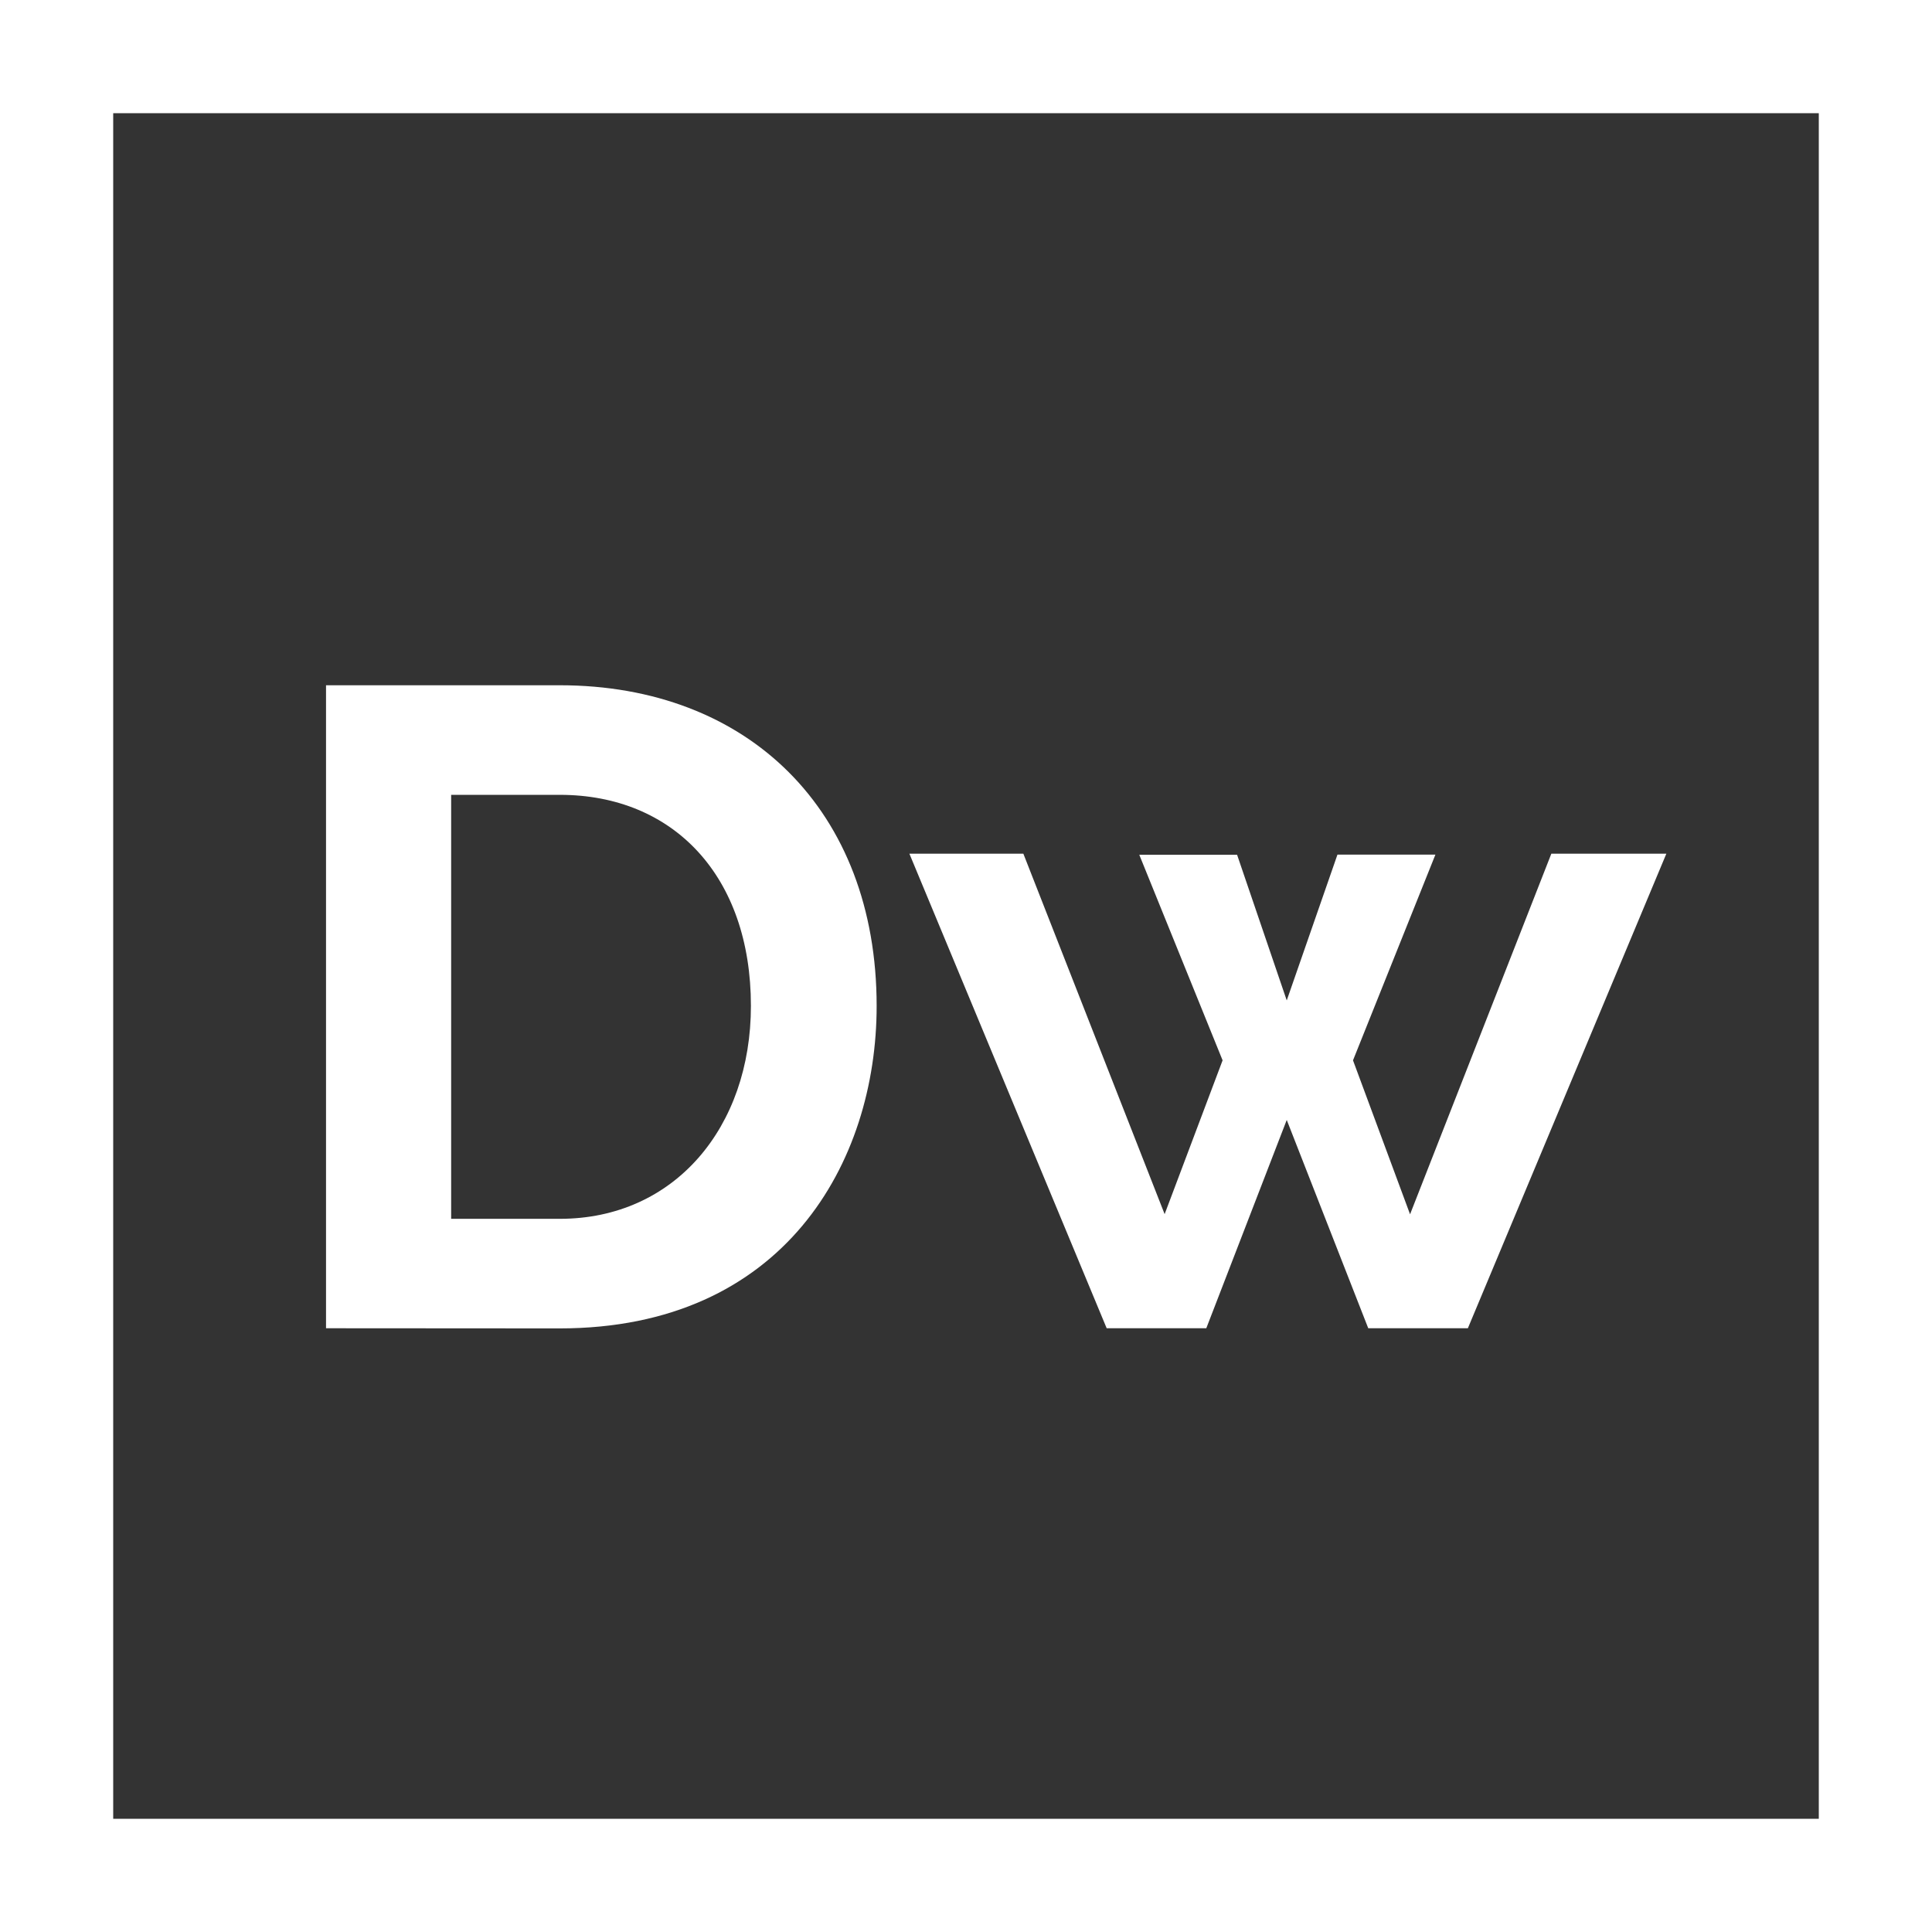
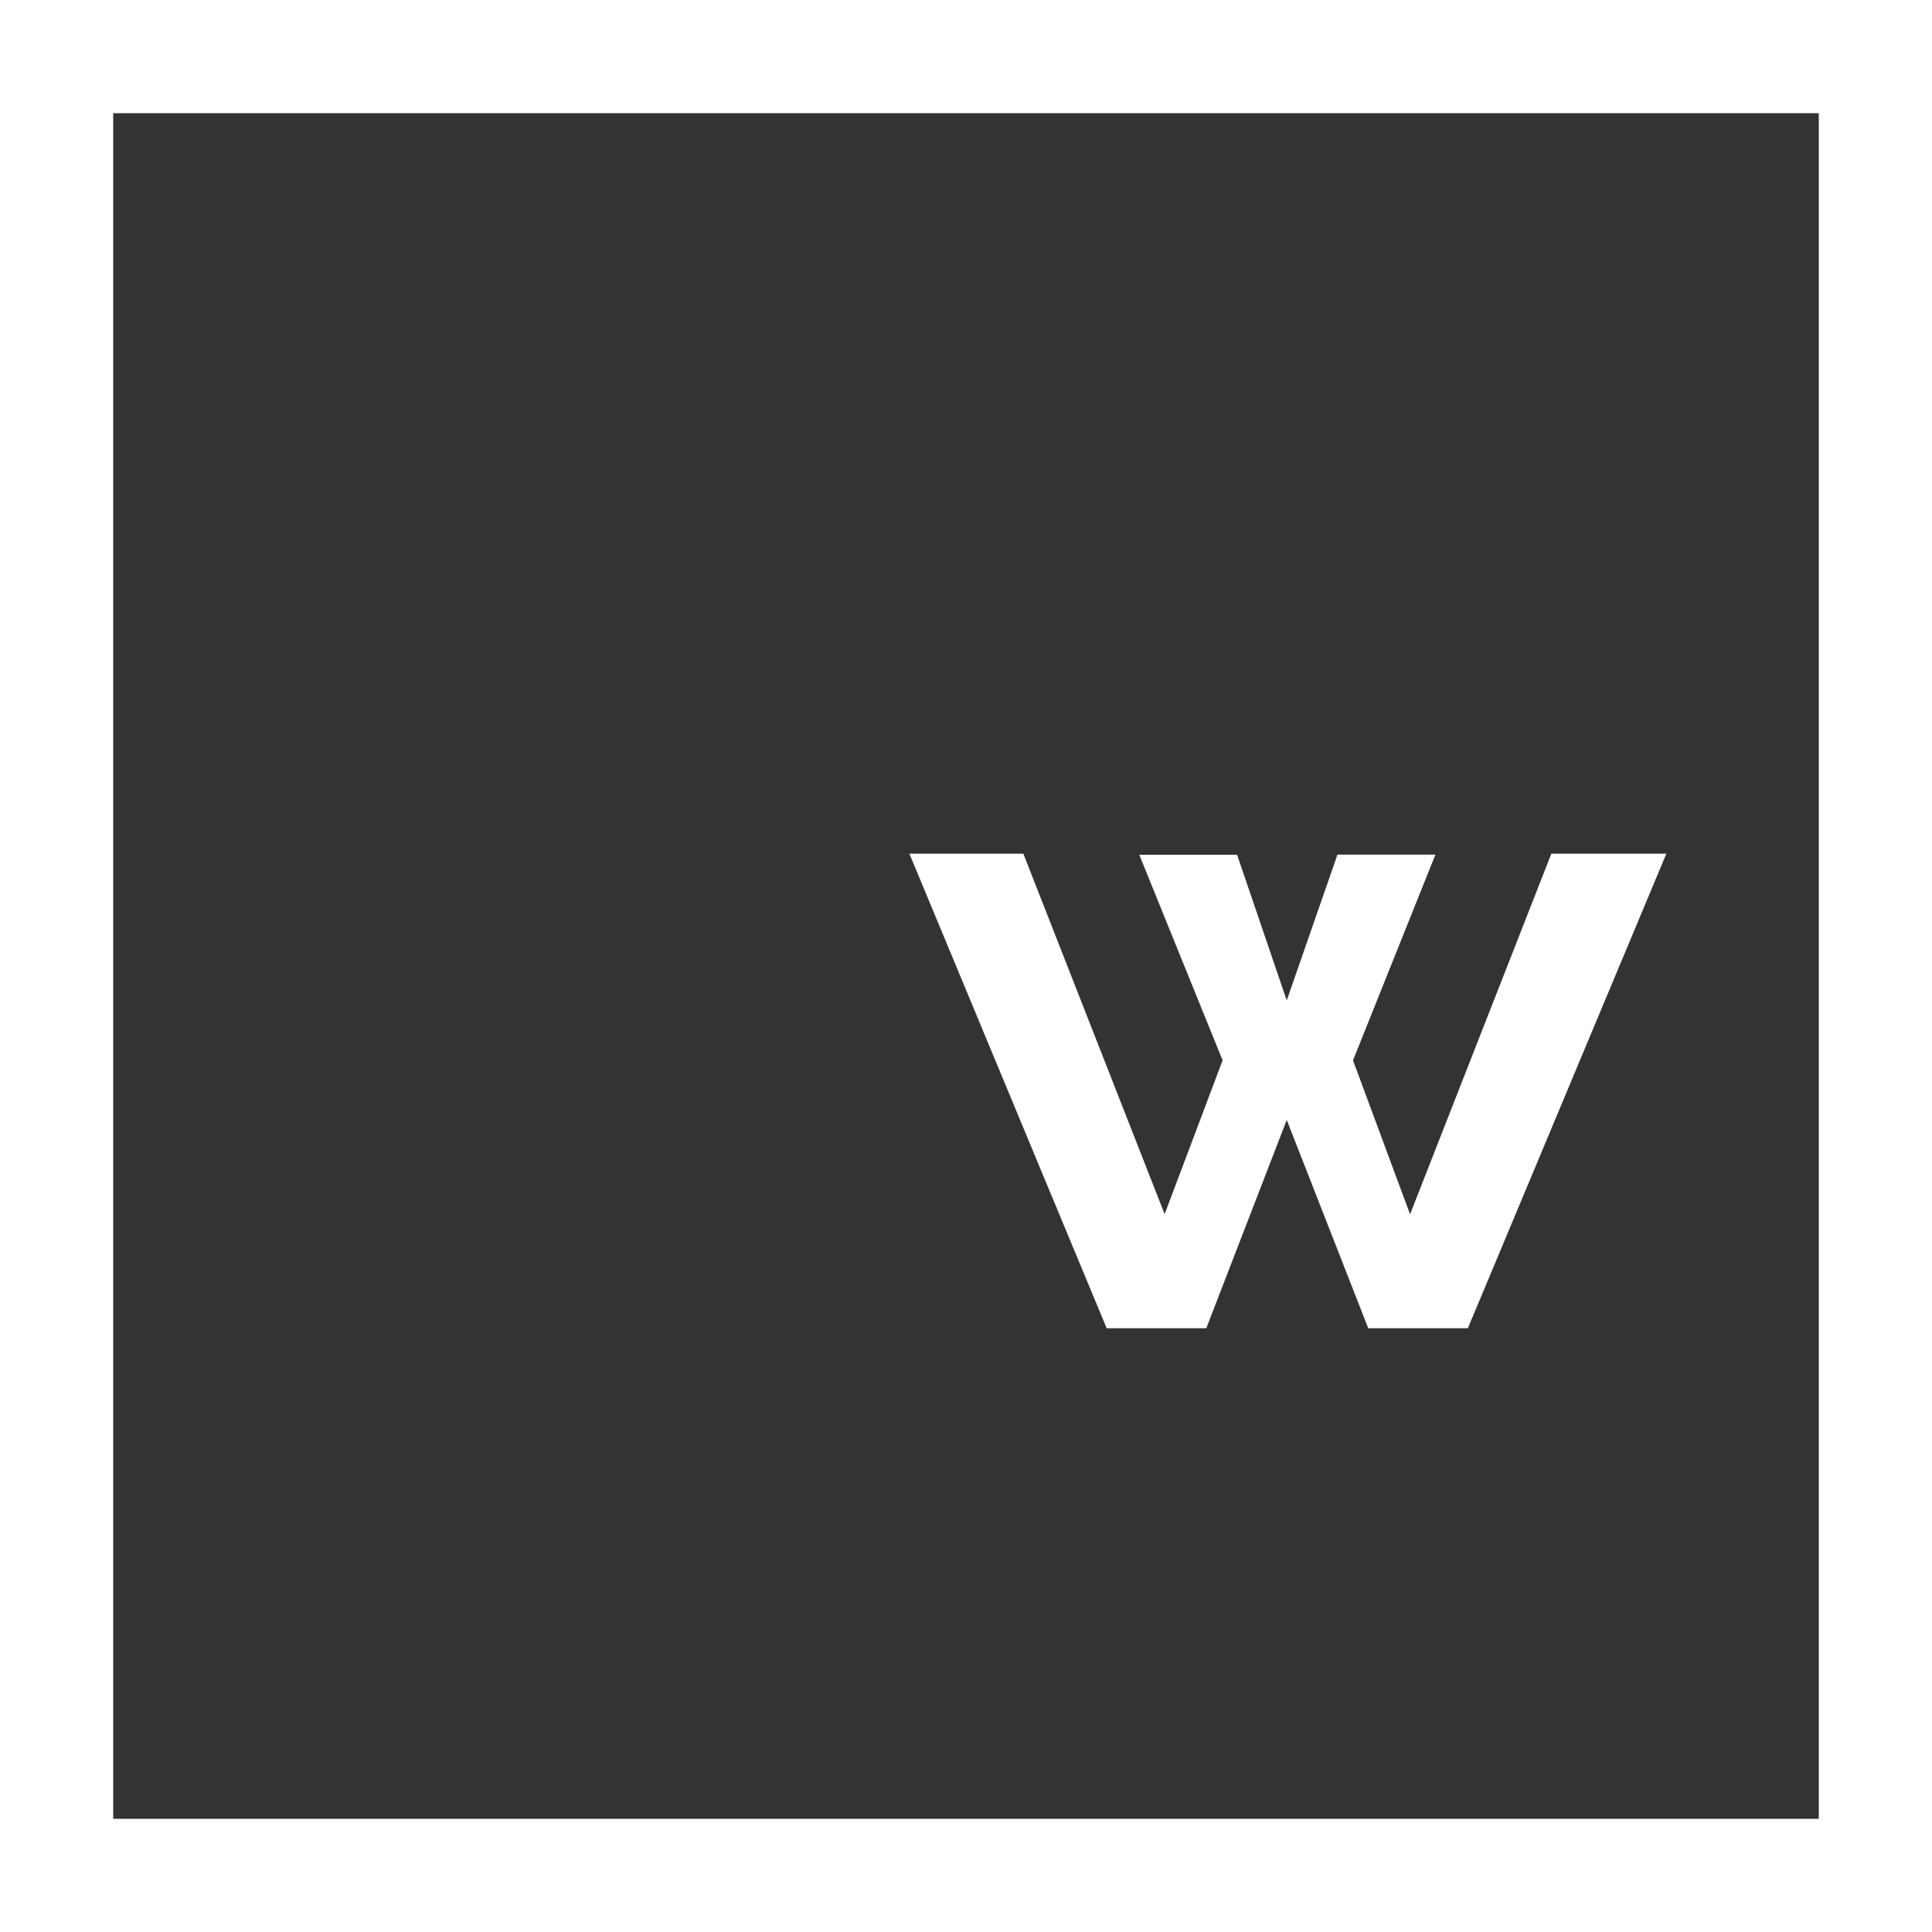
<svg xmlns="http://www.w3.org/2000/svg" viewBox="0 0 512 512">
  <rect x="0" y="0" width="512" height="512" fill="#333333" stroke="none" />
  <defs>
    <style>.cls-1{fill:#fff;}</style>
  </defs>
  <g id="Capa_2" data-name="Capa 2">
    <g id="Capa_1-2" data-name="Capa 1">
      <path class="cls-1" d="M512,512H0V0H512ZM30,482H482V30H30Z" />
      <path class="cls-1" d="M411.12,226.24H441.6L389,352h-26.4L341,296.8,319.68,352h-26.4L241,226.24H271.2l37.44,95.52L324,281l-22.08-54.48h25.92L341,265.12l13.44-38.64H380.4L358.56,281l15.12,40.8Z" />
-       <path class="cls-1" d="M86.4,352V181.6h61.92c49.93,0,84,33.15,84,85,0,41.44-24.57,85.44-84,85.44ZM199,266.56c0-34.31-20.46-55.92-50.64-55.92h-28.8V323h28.8C178.75,323,199,298.75,199,266.56Z" />
    </g>
  </g>
</svg>